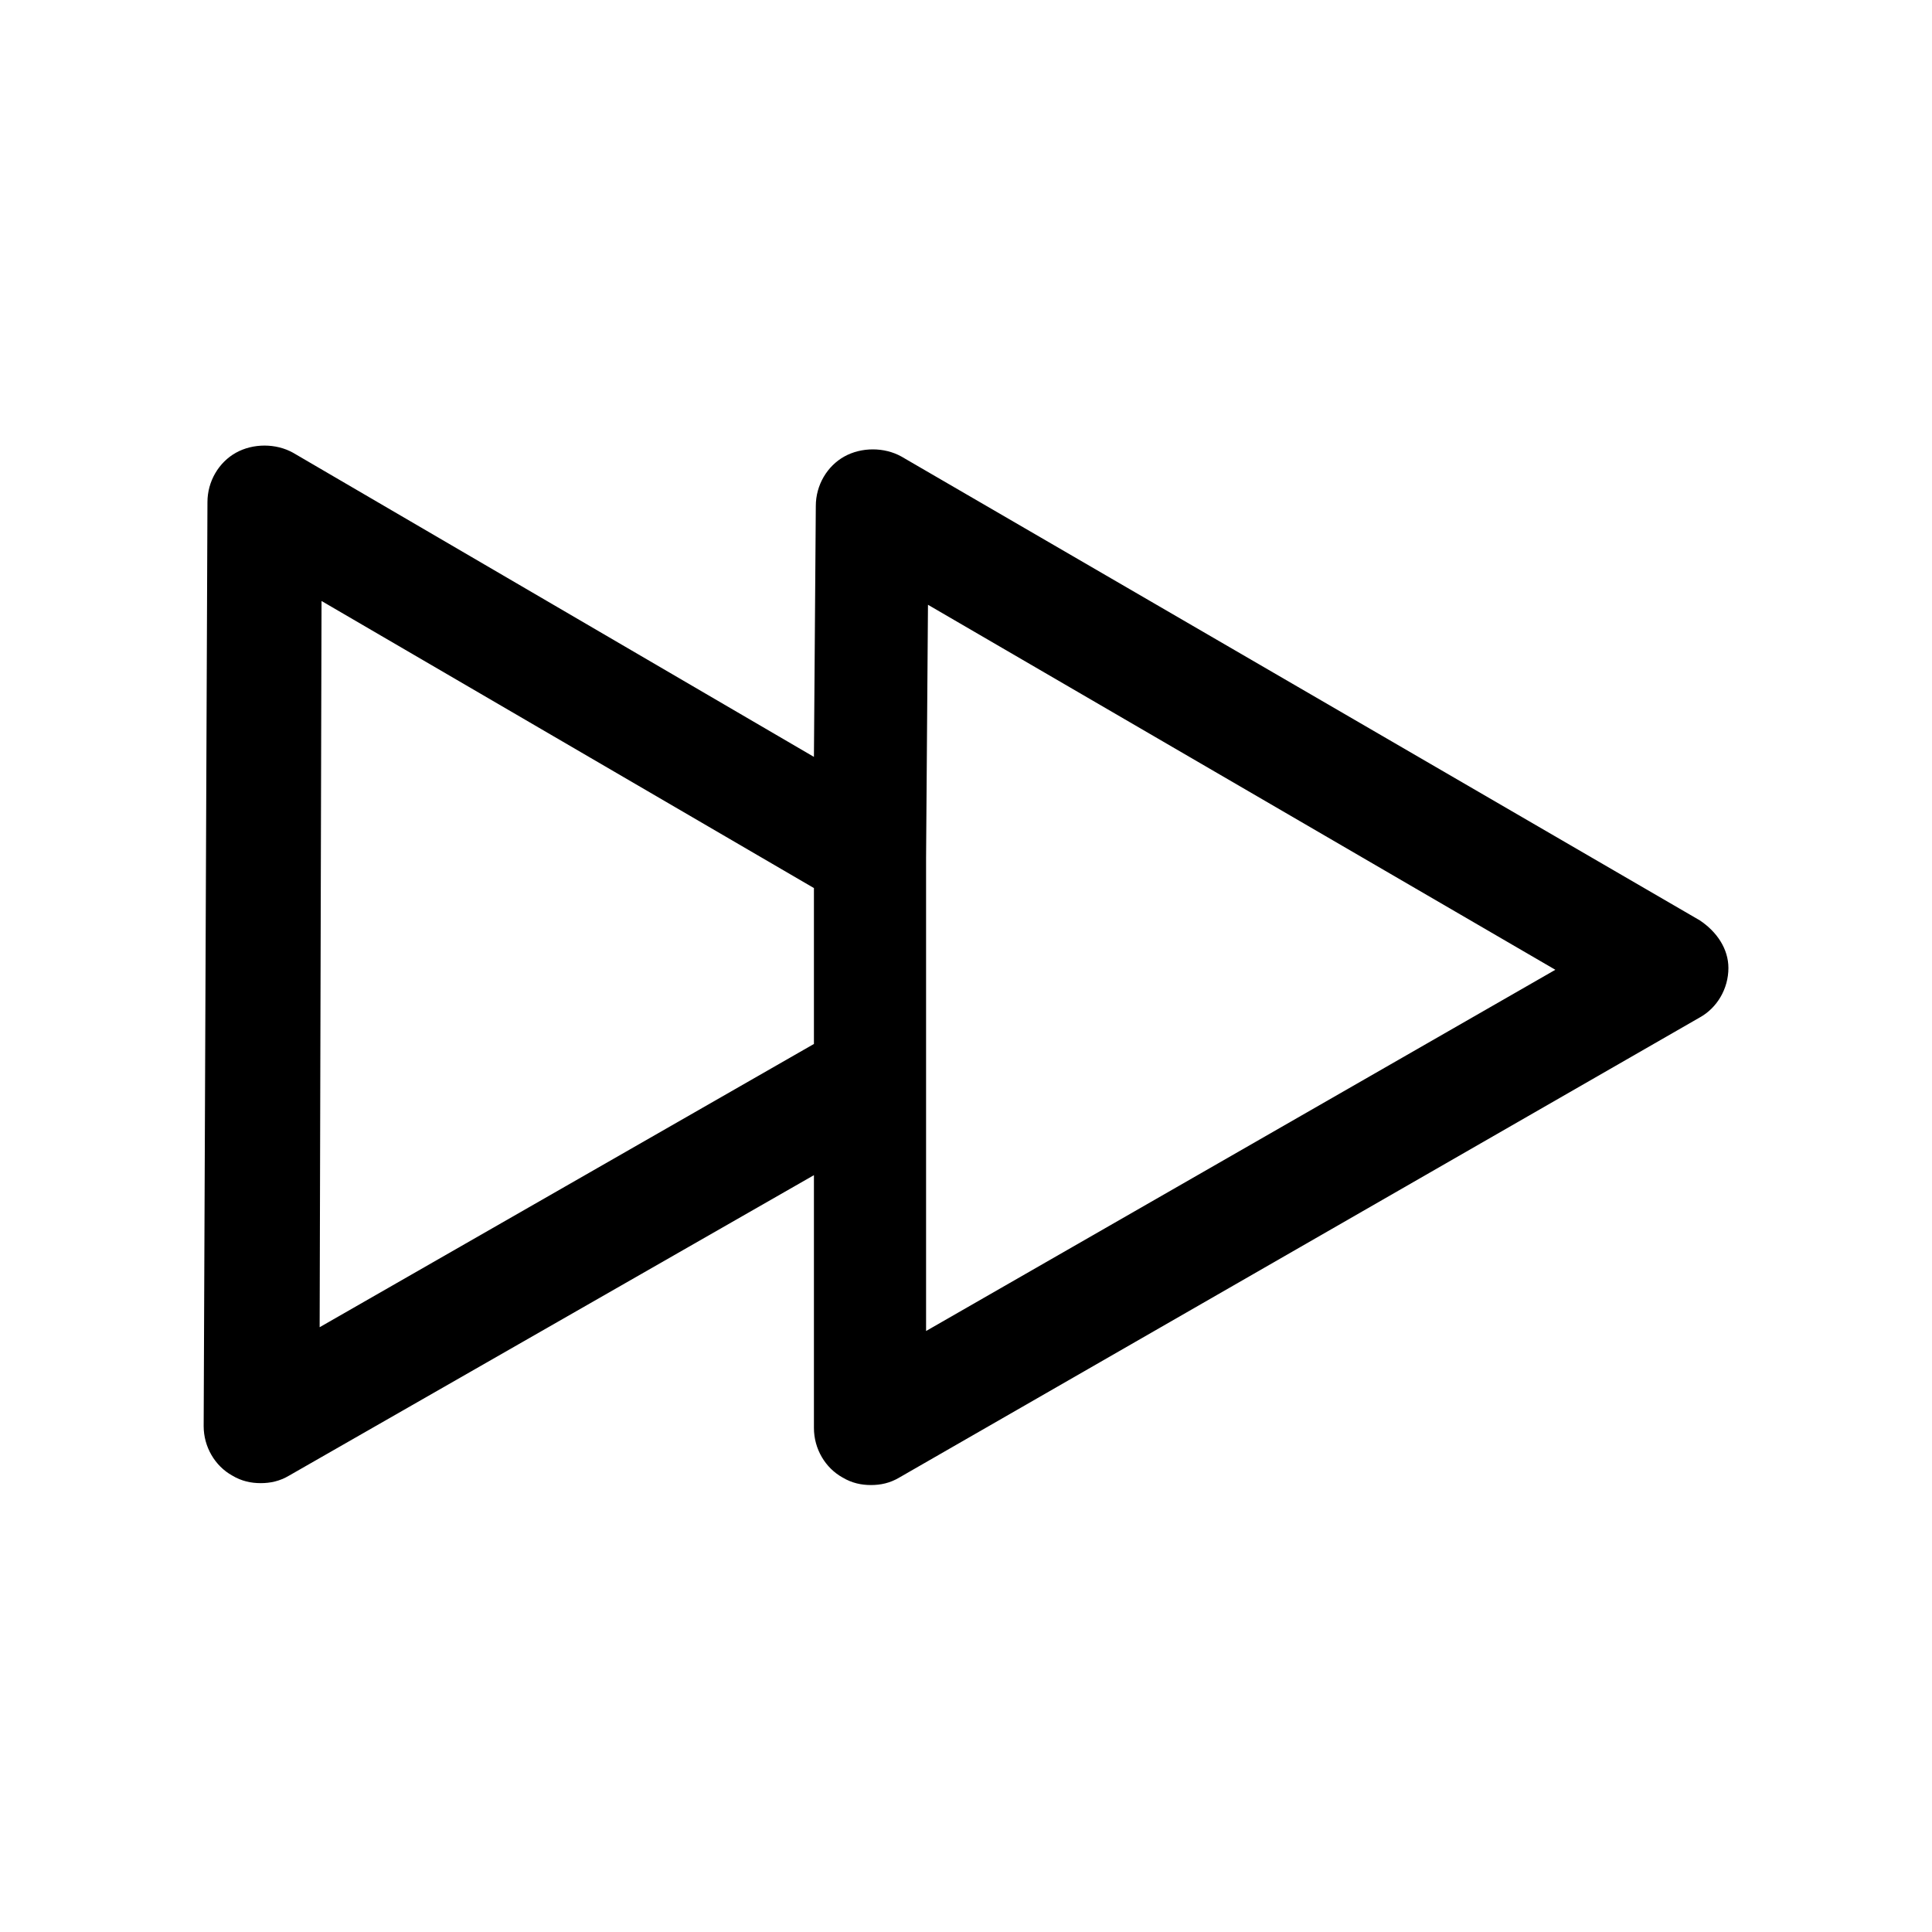
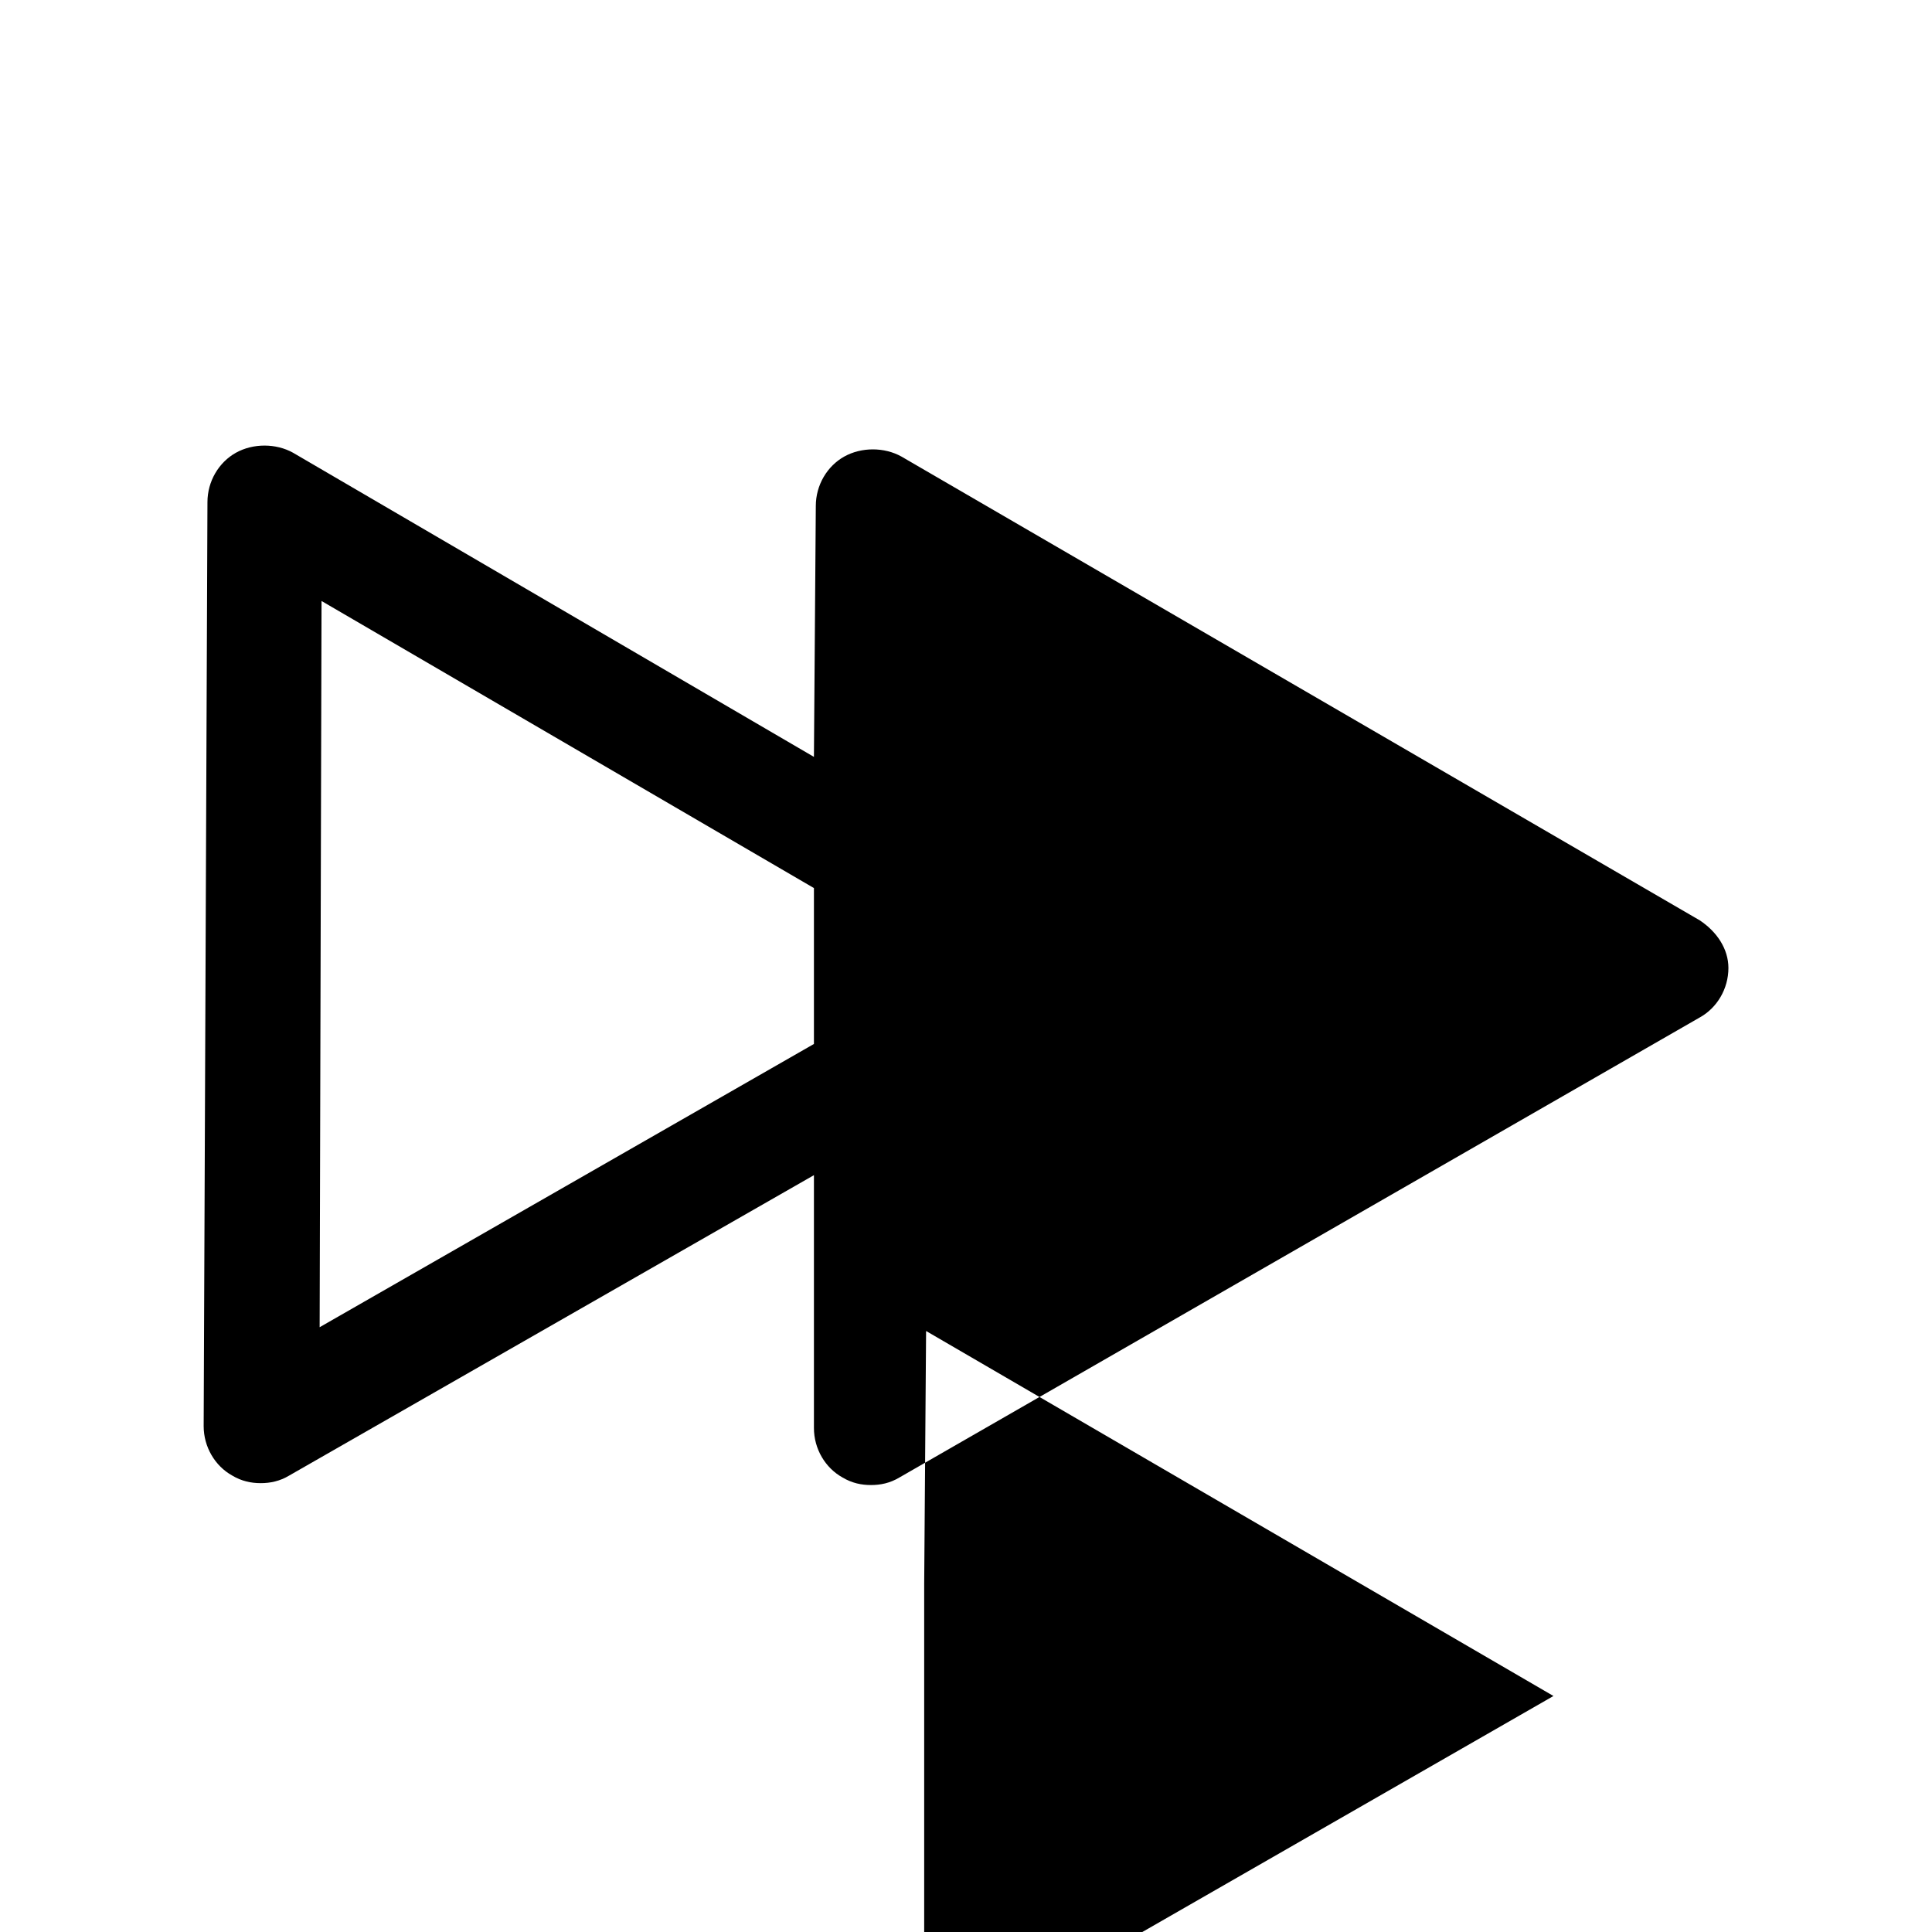
<svg xmlns="http://www.w3.org/2000/svg" fill="#000000" width="800px" height="800px" version="1.1" viewBox="144 144 512 512">
-   <path d="m594.47 387.91-211.6-122.93c-4.535-2.519-10.578-2.519-15.113 0-4.535 2.519-7.559 7.559-7.559 13.098l-0.5 66.504-138.05-80.609c-4.535-2.519-10.578-2.519-15.113 0s-7.559 7.559-7.559 13.098l-1.004 244.86c0 5.543 3.023 10.578 7.559 13.098 2.519 1.512 5.039 2.016 7.559 2.016 2.519 0 5.039-0.504 7.559-2.016l139.05-79.602v67.008c0 5.543 3.023 10.578 7.559 13.098 2.519 1.512 5.039 2.016 7.559 2.016s5.039-0.504 7.559-2.016l212.11-121.92c4.535-2.519 7.559-7.559 7.559-13.098-0.008-5.039-3.031-9.574-7.566-12.598zm-365.26-84.641 130.49 76.078v41.312l-130.99 75.066zm160.21 193.46v-125.45l0.504-67.008 166.26 96.73z" />
+   <path d="m594.47 387.91-211.6-122.93c-4.535-2.519-10.578-2.519-15.113 0-4.535 2.519-7.559 7.559-7.559 13.098l-0.5 66.504-138.05-80.609c-4.535-2.519-10.578-2.519-15.113 0s-7.559 7.559-7.559 13.098l-1.004 244.86c0 5.543 3.023 10.578 7.559 13.098 2.519 1.512 5.039 2.016 7.559 2.016 2.519 0 5.039-0.504 7.559-2.016l139.05-79.602v67.008c0 5.543 3.023 10.578 7.559 13.098 2.519 1.512 5.039 2.016 7.559 2.016s5.039-0.504 7.559-2.016l212.11-121.92c4.535-2.519 7.559-7.559 7.559-13.098-0.008-5.039-3.031-9.574-7.566-12.598zm-365.26-84.641 130.49 76.078v41.312l-130.99 75.066m160.21 193.46v-125.45l0.504-67.008 166.26 96.73z" />
</svg>